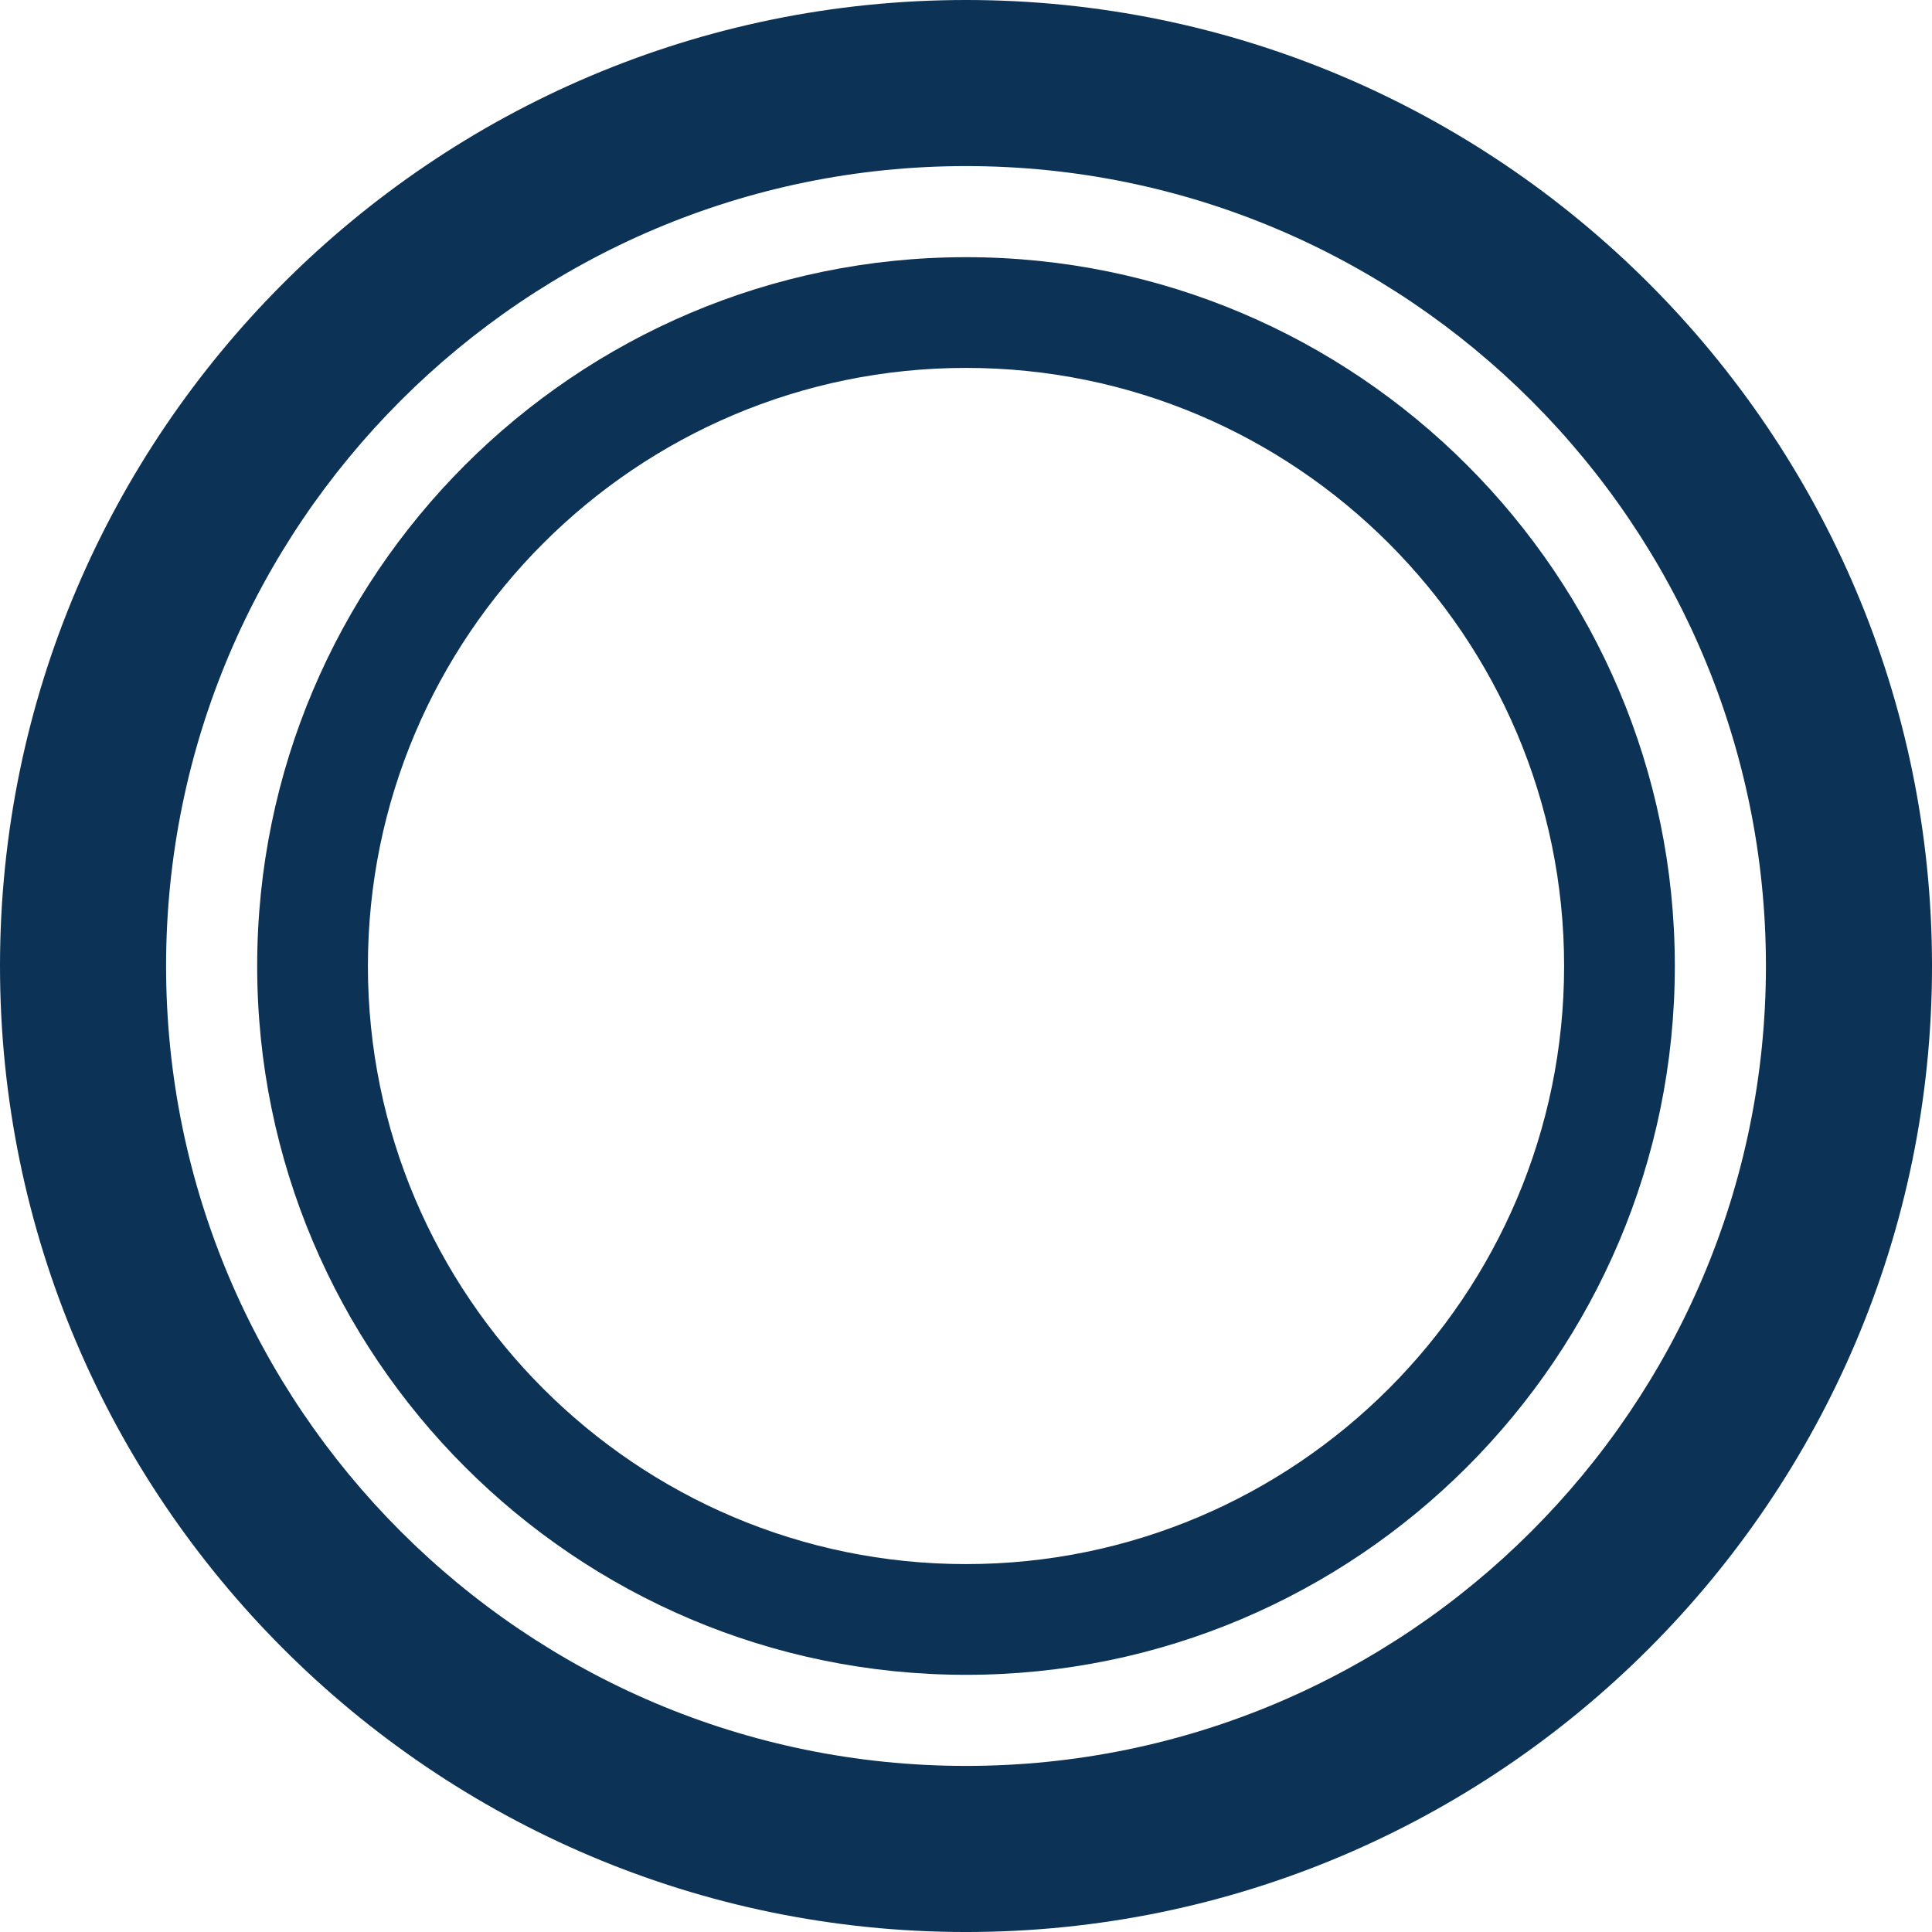
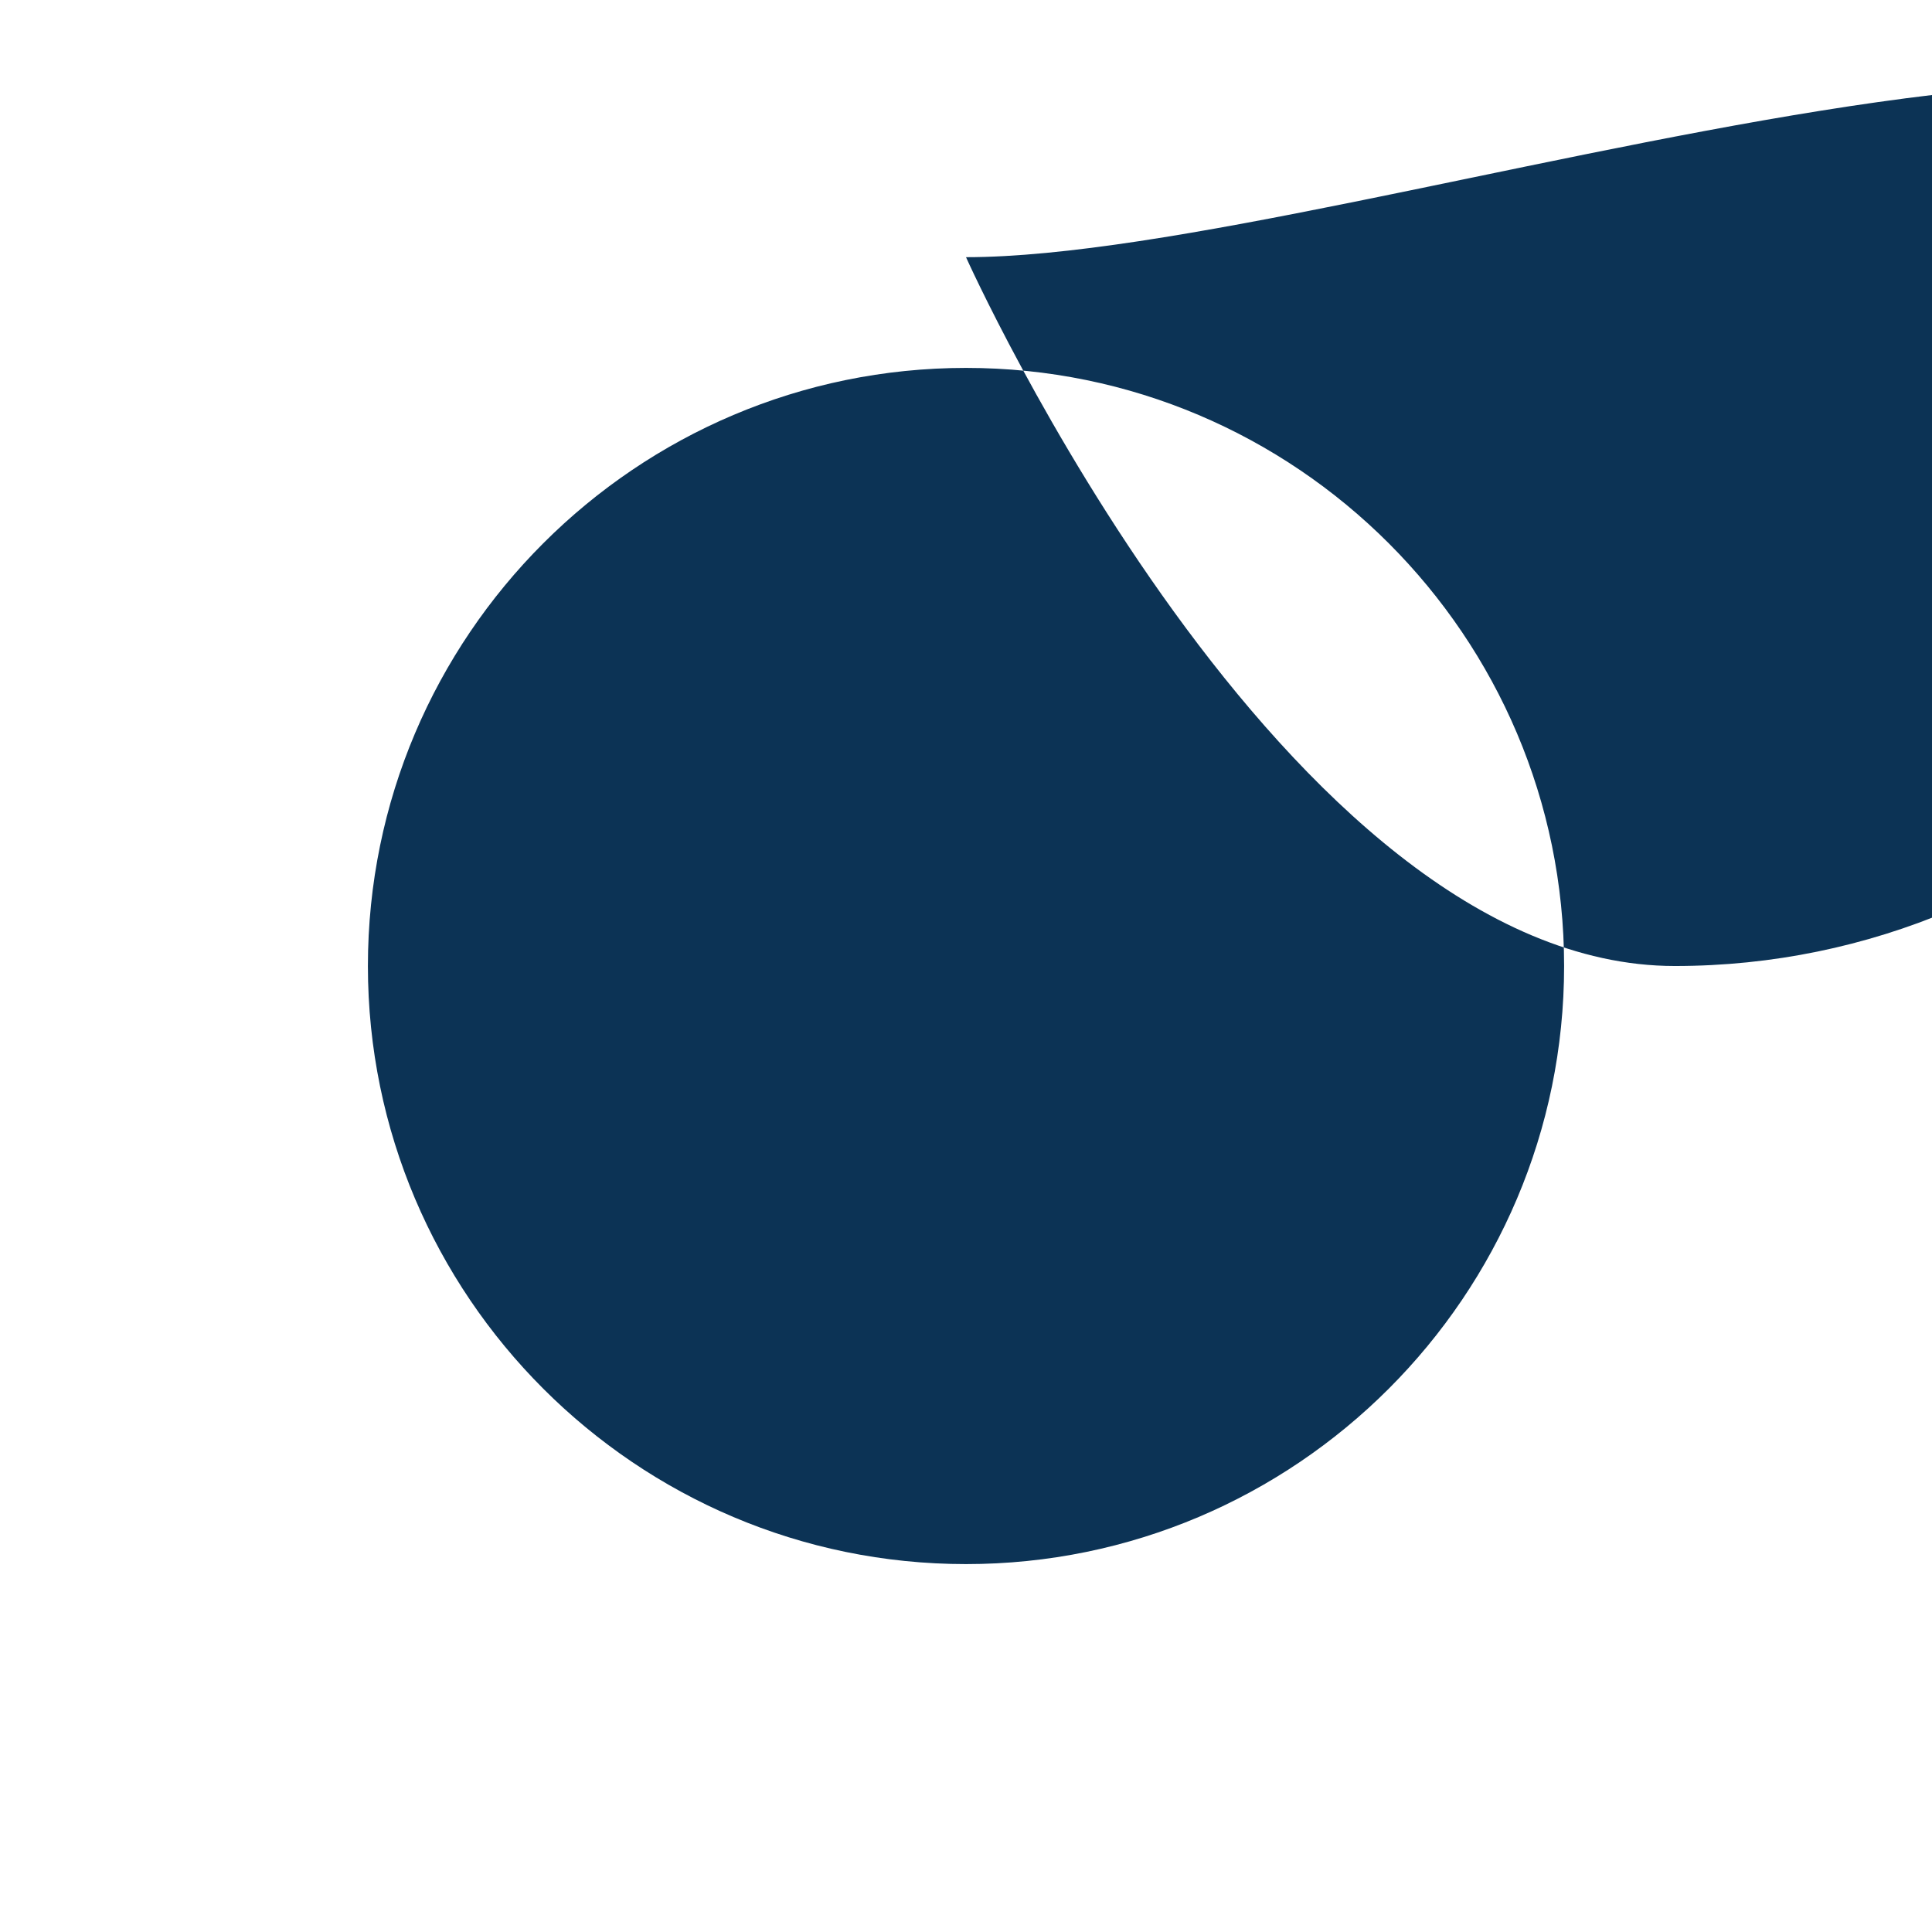
<svg xmlns="http://www.w3.org/2000/svg" version="1.1" id="Capa_1" x="0px" y="0px" viewBox="0 0 174.493 174.493" style="enable-background:new 0 0 174.493 174.493;" xml:space="preserve" fill="#0c3355">
  <g>
-     <path d="M87.247,0C39.139,0,0,39.139,0,87.247s39.139,87.247,87.247,87.247s87.247-39.139,87.247-87.247S135.354,0,87.247,0z    M87.247,159.493C47.41,159.493,15,127.083,15,87.247S47.41,15,87.247,15s72.247,32.41,72.247,72.247   S127.083,159.493,87.247,159.493z" />
-     <path d="M87.247,23.228c-35.3,0-64.019,28.719-64.019,64.019s28.719,64.019,64.019,64.019s64.019-28.719,64.019-64.019   S122.546,23.228,87.247,23.228z M87.247,141.265c-29.786,0-54.019-24.232-54.019-54.019S57.46,33.228,87.247,33.228   s54.019,24.232,54.019,54.019S117.033,141.265,87.247,141.265z" />
+     <path d="M87.247,23.228s28.719,64.019,64.019,64.019s64.019-28.719,64.019-64.019   S122.546,23.228,87.247,23.228z M87.247,141.265c-29.786,0-54.019-24.232-54.019-54.019S57.46,33.228,87.247,33.228   s54.019,24.232,54.019,54.019S117.033,141.265,87.247,141.265z" />
  </g>
  <g>
</g>
  <g>
</g>
  <g>
</g>
  <g>
</g>
  <g>
</g>
  <g>
</g>
  <g>
</g>
  <g>
</g>
  <g>
</g>
  <g>
</g>
  <g>
</g>
  <g>
</g>
  <g>
</g>
  <g>
</g>
  <g>
</g>
</svg>